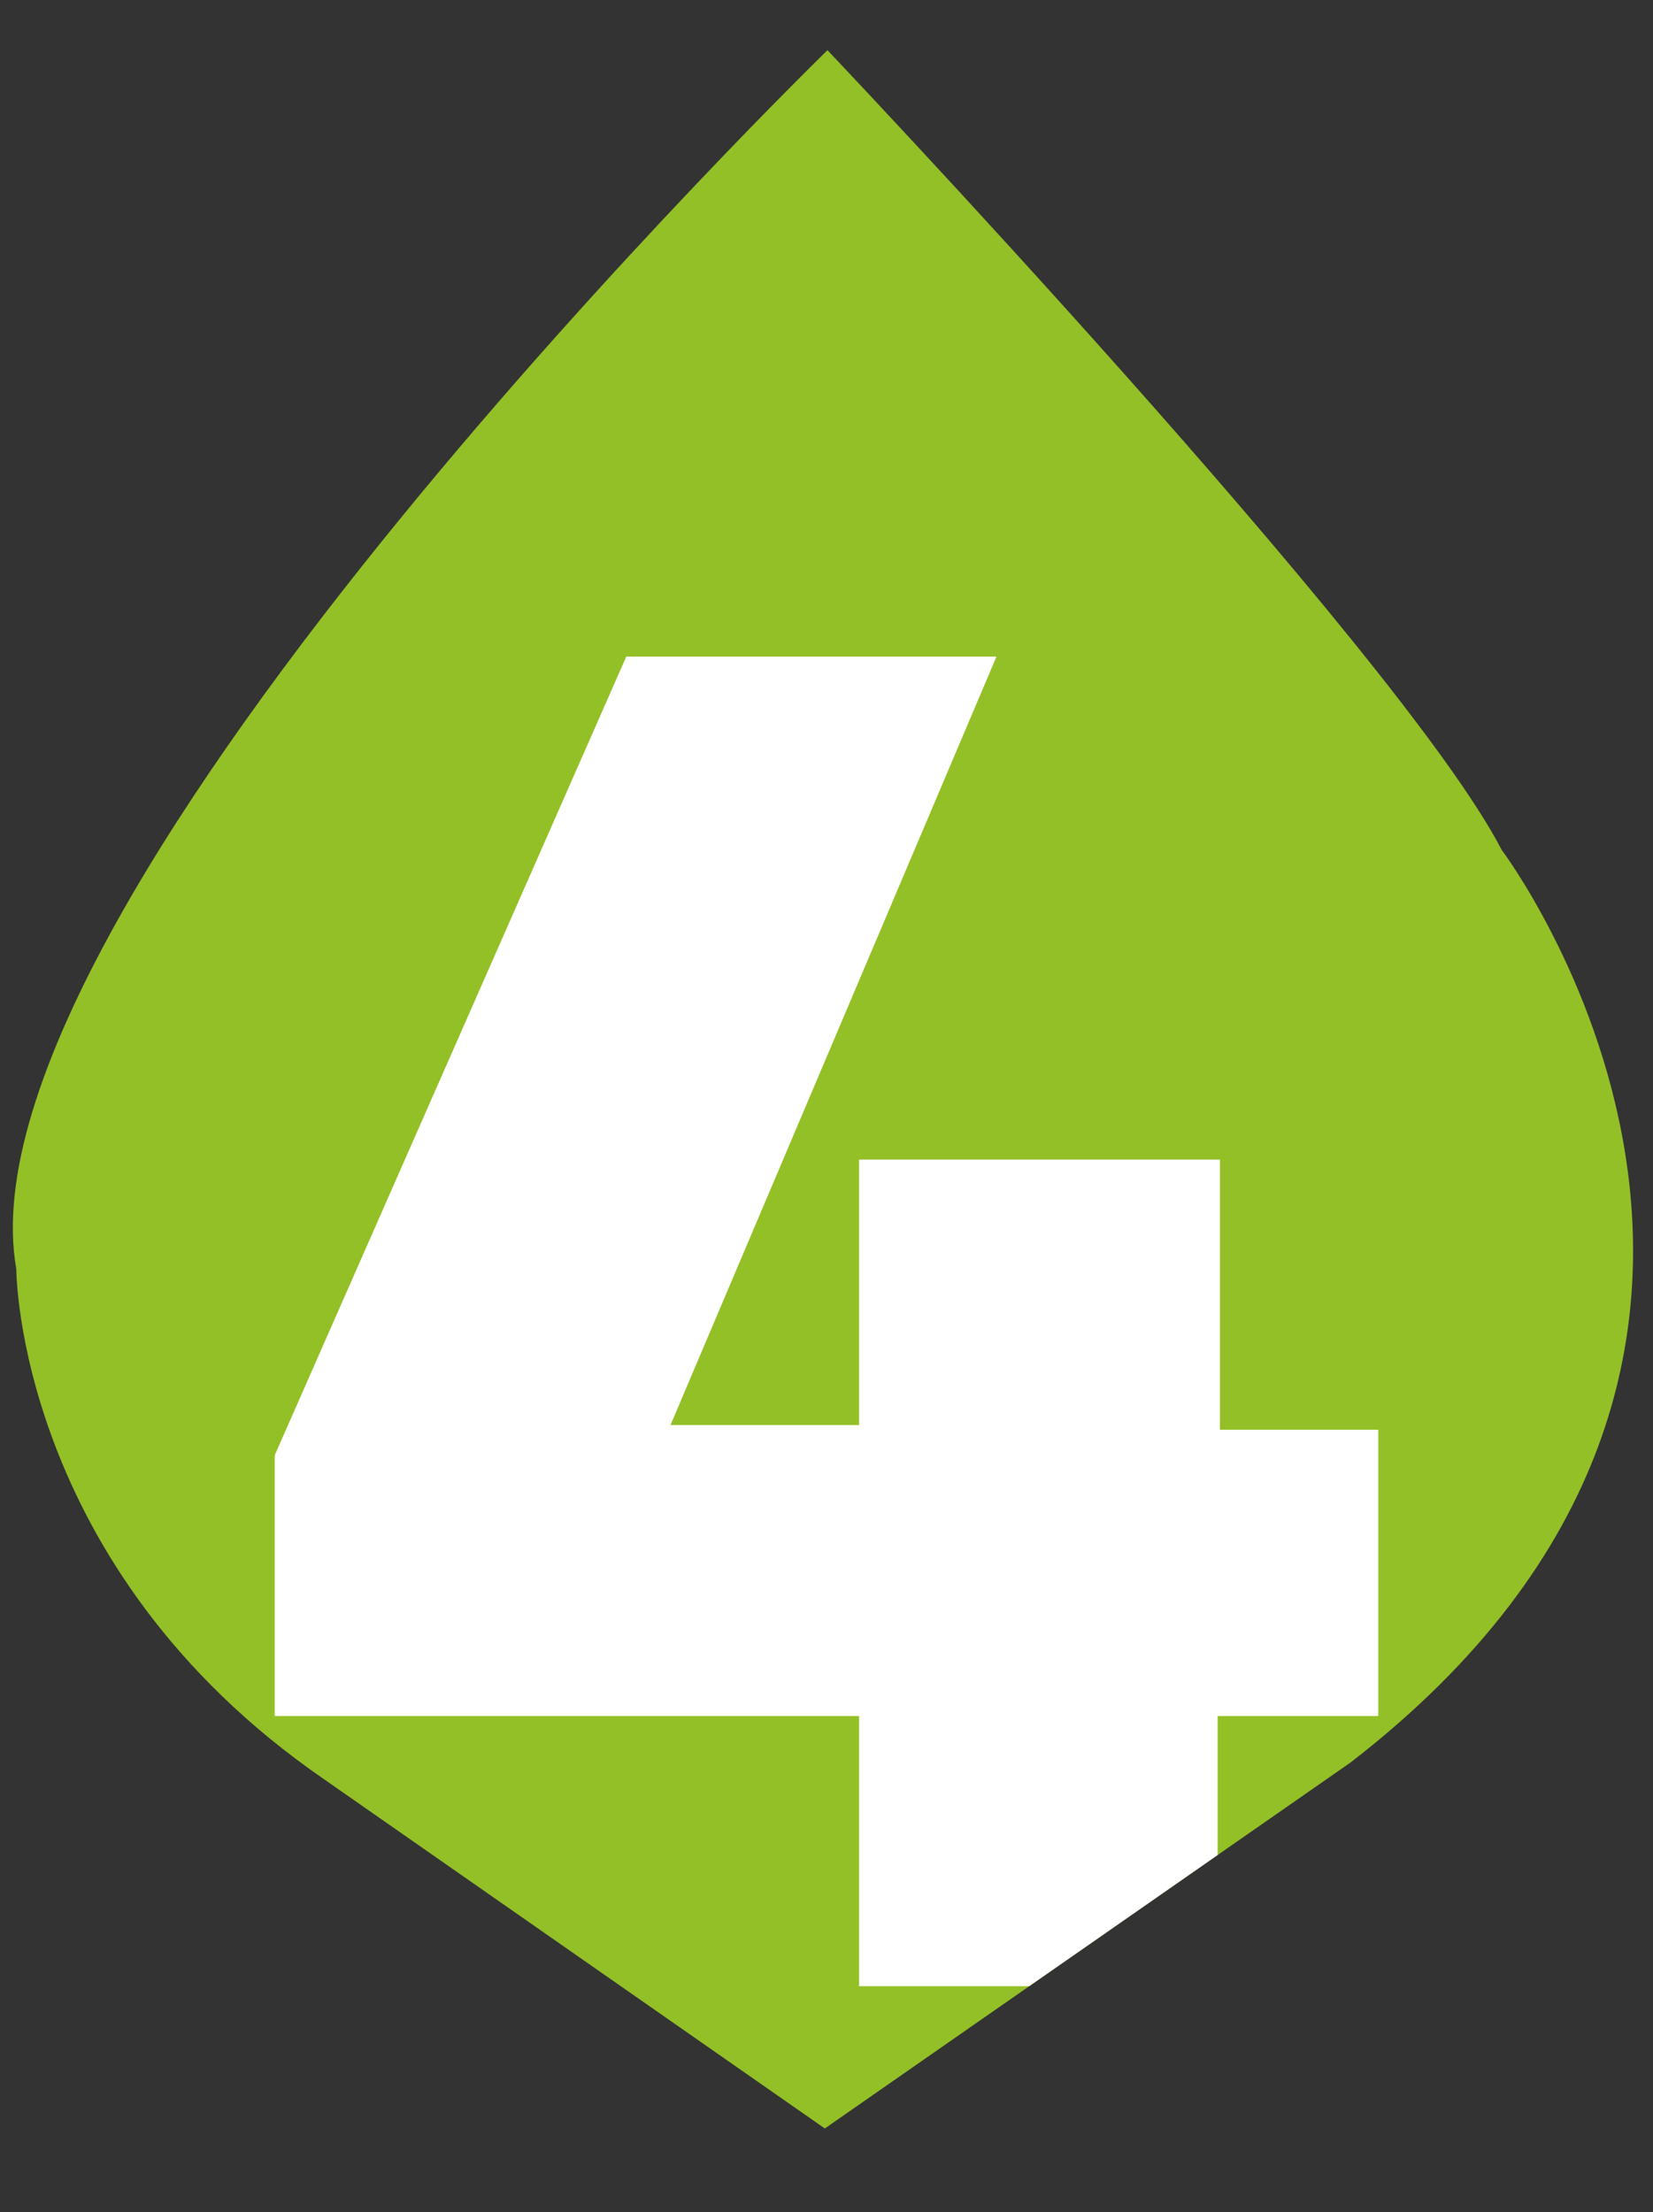
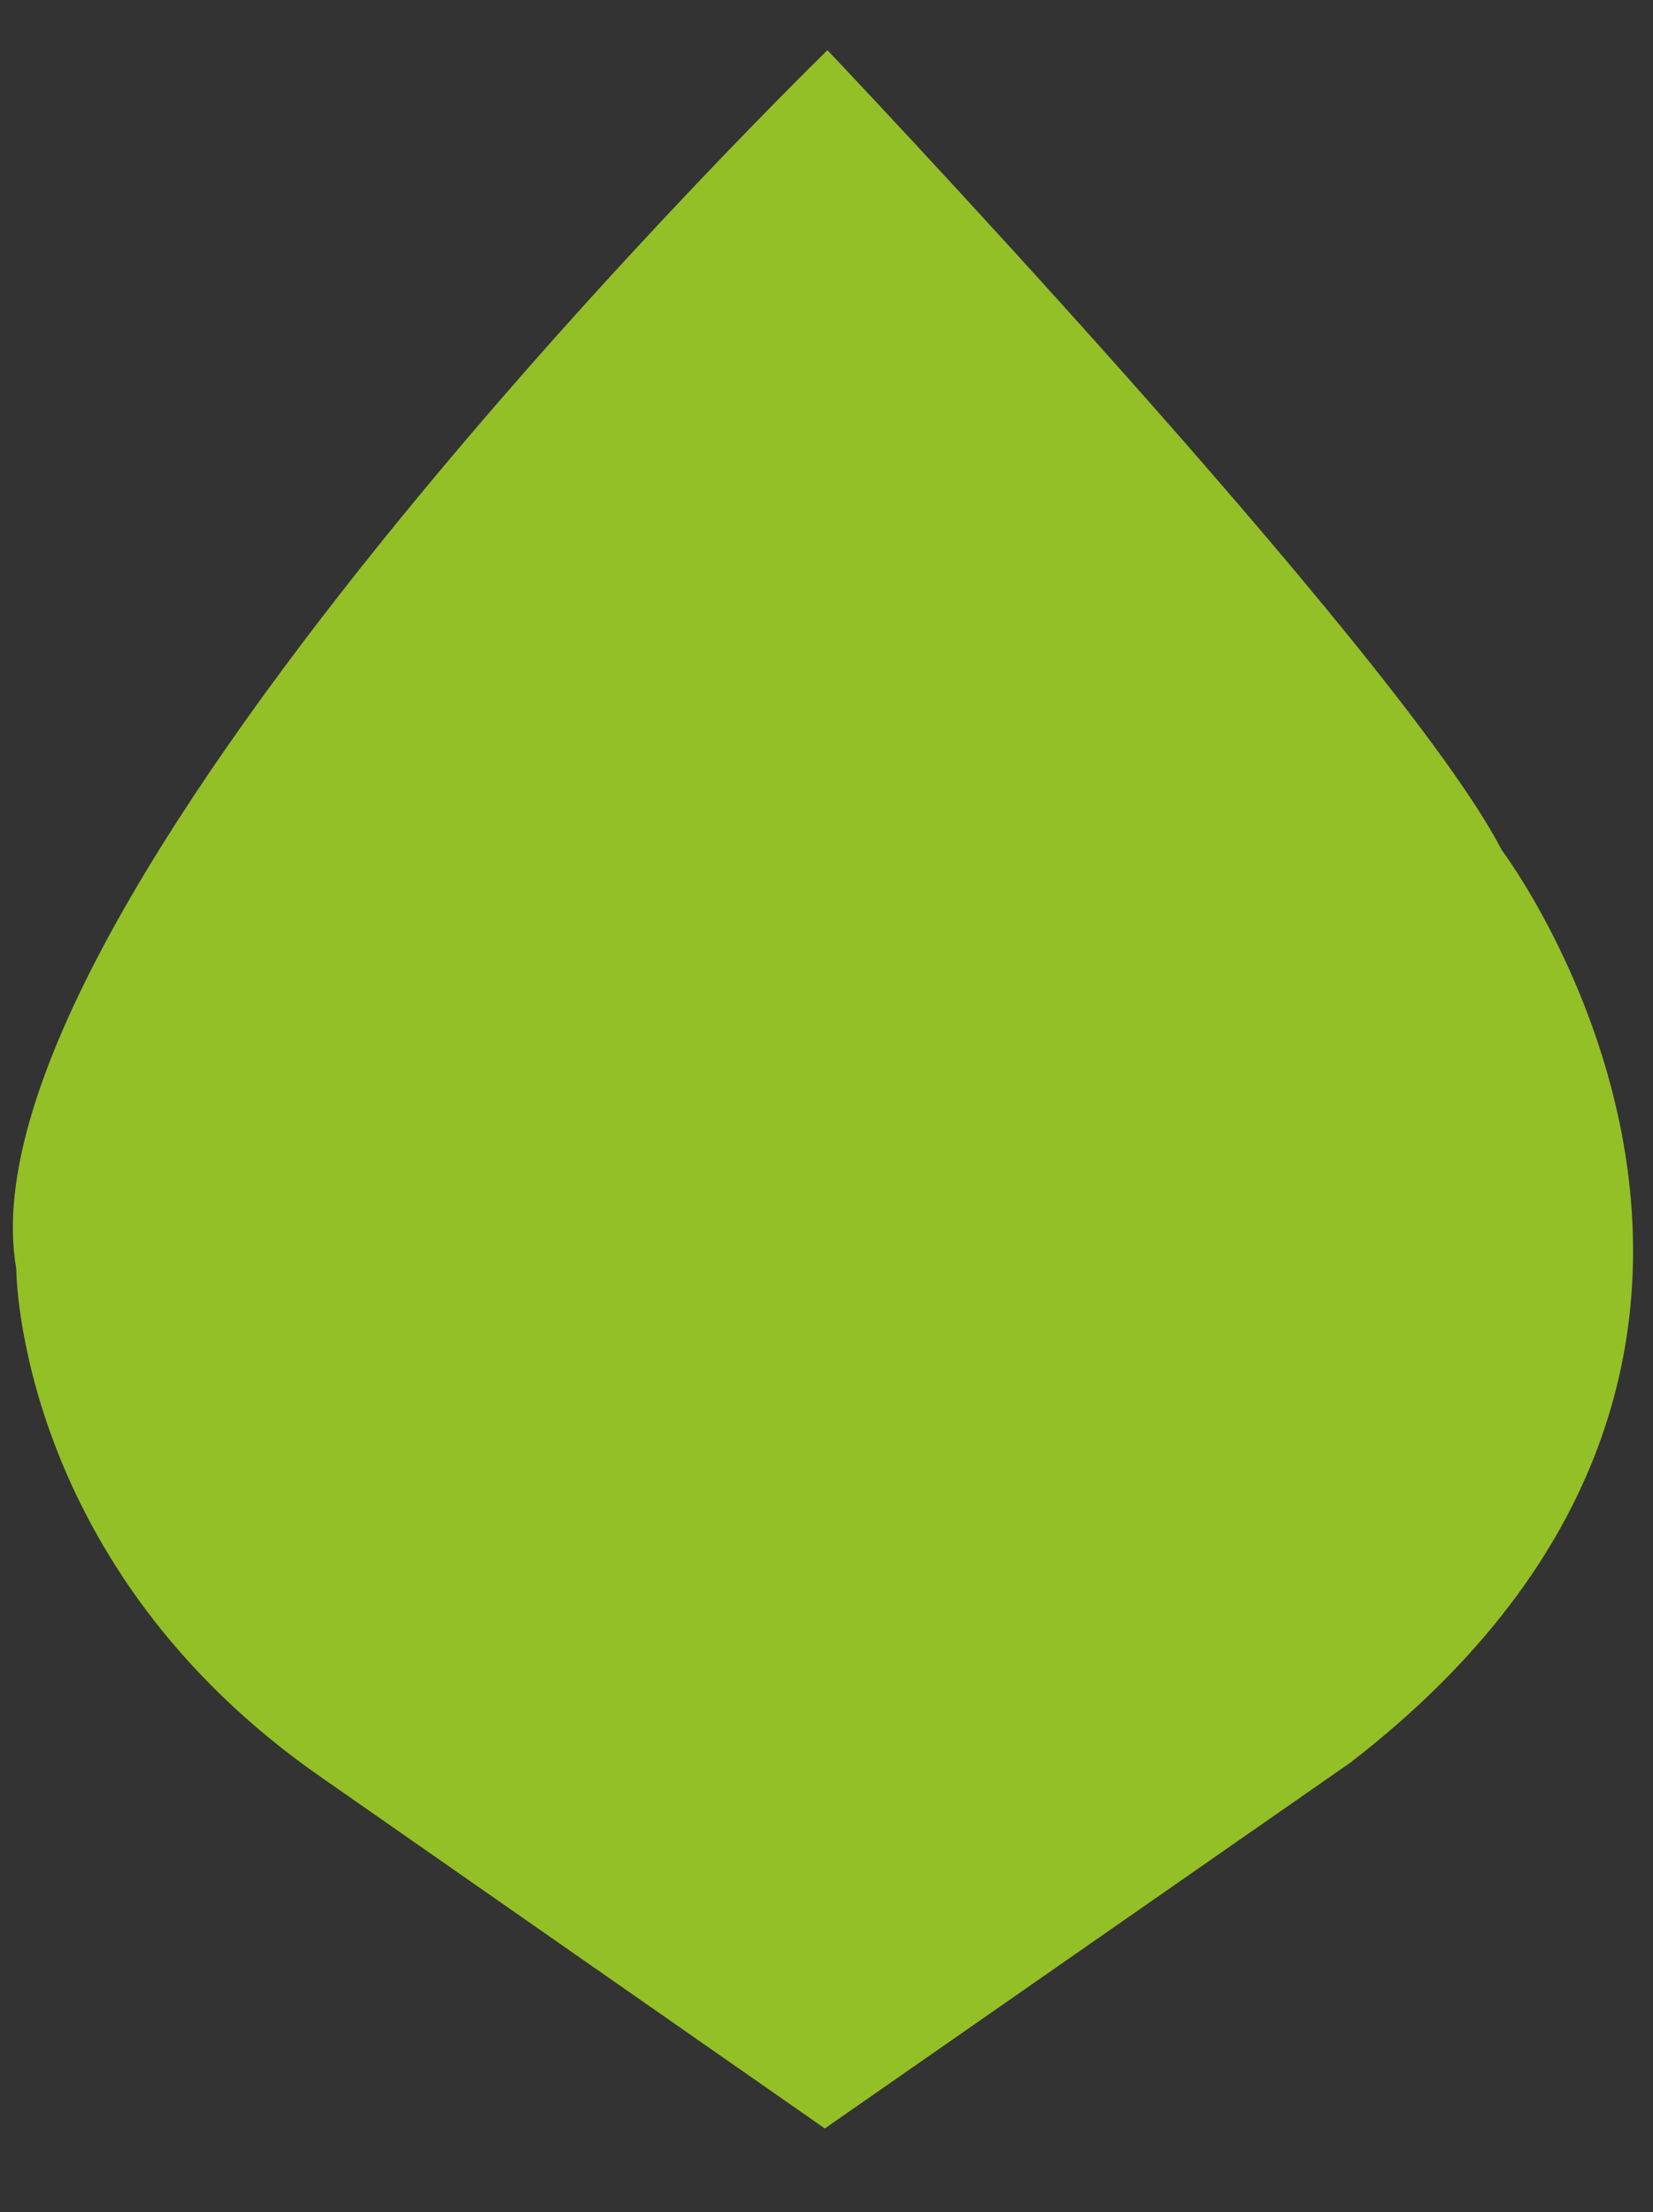
<svg xmlns="http://www.w3.org/2000/svg" xmlns:xlink="http://www.w3.org/1999/xlink" x="0px" y="0px" viewBox="0 0 71 95" style="enable-background:new 0 0 71 95;" xml:space="preserve">
  <rect x="0" y="0" width="71" height="95" fill="#333333" stroke="none" />
  <style type="text/css"> .st0{opacity:0.3;clip-path:url(#SVGID_2_);fill:#211D1E;} .st1{fill:none;stroke:#FFFFFF;stroke-miterlimit:10;} .st2{opacity:0.65;} .st3{fill:#7CB829;} .st4{fill:none;stroke:#E72B4F;stroke-miterlimit:10;} .st5{clip-path:url(#SVGID_4_);} .st6{opacity:5.000000e-02;} .st7{opacity:0.1;} .st8{opacity:0.55;} .st9{fill:#211D1E;} .st10{fill:#E72B4F;} .st11{fill:#FFFFFF;} .st12{clip-path:url(#SVGID_8_);} .st13{fill:#93C027;} .st14{clip-path:url(#SVGID_10_);} .st15{clip-path:url(#SVGID_12_);} .st16{clip-path:url(#SVGID_14_);} .st17{clip-path:url(#SVGID_16_);} .st18{clip-path:url(#SVGID_18_);} .st19{clip-path:url(#SVGID_20_);} .st20{clip-path:url(#SVGID_22_);} .st21{fill:#BC243E;} .st22{fill:#FFFFFF;stroke:#7CB829;stroke-miterlimit:10;} .st23{fill:#C7E9EA;} .st24{fill:#88CEDA;} .st25{fill:#FFFFFF;stroke:#FFFFFF;stroke-miterlimit:10;} .st26{fill:#C8414B;} .st27{fill:#FFD250;} .st28{fill:#F5F5F5;} .st29{fill:#FAB446;} .st30{fill:#FFB441;} .st31{fill:#5064AA;} .st32{fill:#FFA0D2;} .st33{fill:none;} .st34{clip-path:url(#SVGID_28_);fill:#93C027;} .st35{clip-path:url(#SVGID_28_);fill:none;} .st36{clip-path:url(#SVGID_28_);} .st37{clip-path:url(#SVGID_30_);fill:#93C027;} .st38{clip-path:url(#SVGID_30_);fill:none;} .st39{clip-path:url(#SVGID_30_);} .st40{clip-path:url(#SVGID_32_);fill:#93C027;} .st41{clip-path:url(#SVGID_32_);fill:none;} .st42{clip-path:url(#SVGID_32_);} .st43{clip-path:url(#SVGID_34_);fill:#93C027;} .st44{clip-path:url(#SVGID_34_);fill:none;} .st45{clip-path:url(#SVGID_34_);} .st46{clip-path:url(#SVGID_36_);fill:#93C027;} .st47{clip-path:url(#SVGID_36_);fill:none;} .st48{clip-path:url(#SVGID_36_);} .st49{clip-path:url(#SVGID_38_);fill:#93C027;} .st50{clip-path:url(#SVGID_38_);fill:none;} .st51{clip-path:url(#SVGID_38_);} .st52{clip-path:url(#SVGID_40_);fill:#93C027;} .st53{clip-path:url(#SVGID_40_);fill:none;} .st54{clip-path:url(#SVGID_40_);} .st55{fill:#E72B4F;stroke:#E72B4F;stroke-miterlimit:10;} </style>
  <g id="Slider_revolution"> </g>
  <g id="Presentación">
    <g>
      <defs>
        <path id="SVGID_33_" d="M64.5,36.5C60.1,28,35.3,1.9,35.3,1.9s-37.8,36.7-35,52.5c0,0,0,12.8,13.2,21.9l21.8,15.2L58,75.7 C80.8,58.1,64.5,36.5,64.5,36.5z" />
      </defs>
      <clipPath id="SVGID_2_">
        <use xlink:href="#SVGID_33_" style="overflow:visible;" />
      </clipPath>
      <path style="clip-path:url(#SVGID_2_);fill:#93C027;" d="M64.9,36.5C60.5,28.1,35.7,2,35.7,2s-37.8,36.7-35,52.5 c0,0,0,12.8,13.2,21.9l21.8,15.2l22.7-15.8C81.2,58.1,64.9,36.5,64.9,36.5z" />
-       <path style="clip-path:url(#SVGID_2_);fill:none;" d="M64.9,37.2C60.5,28.8,35.7,2.7,35.7,2.7s-37.8,36.7-35,52.5 c0,0,0,12.8,13.2,21.9l21.8,15.2l22.7-15.8C81.2,58.8,64.9,37.2,64.9,37.2z" />
      <g style="clip-path:url(#SVGID_2_);">
-         <path class="st11" d="M59.2,61.3v12.4h-6.9v11.6H36.9V73.7H11.8V62.5l15.1-34.3h15.9l-14,33h8.1V49.8h15.5v11.6H59.2z" />
-       </g>
+         </g>
    </g>
  </g>
  <g id="Header"> </g>
</svg>